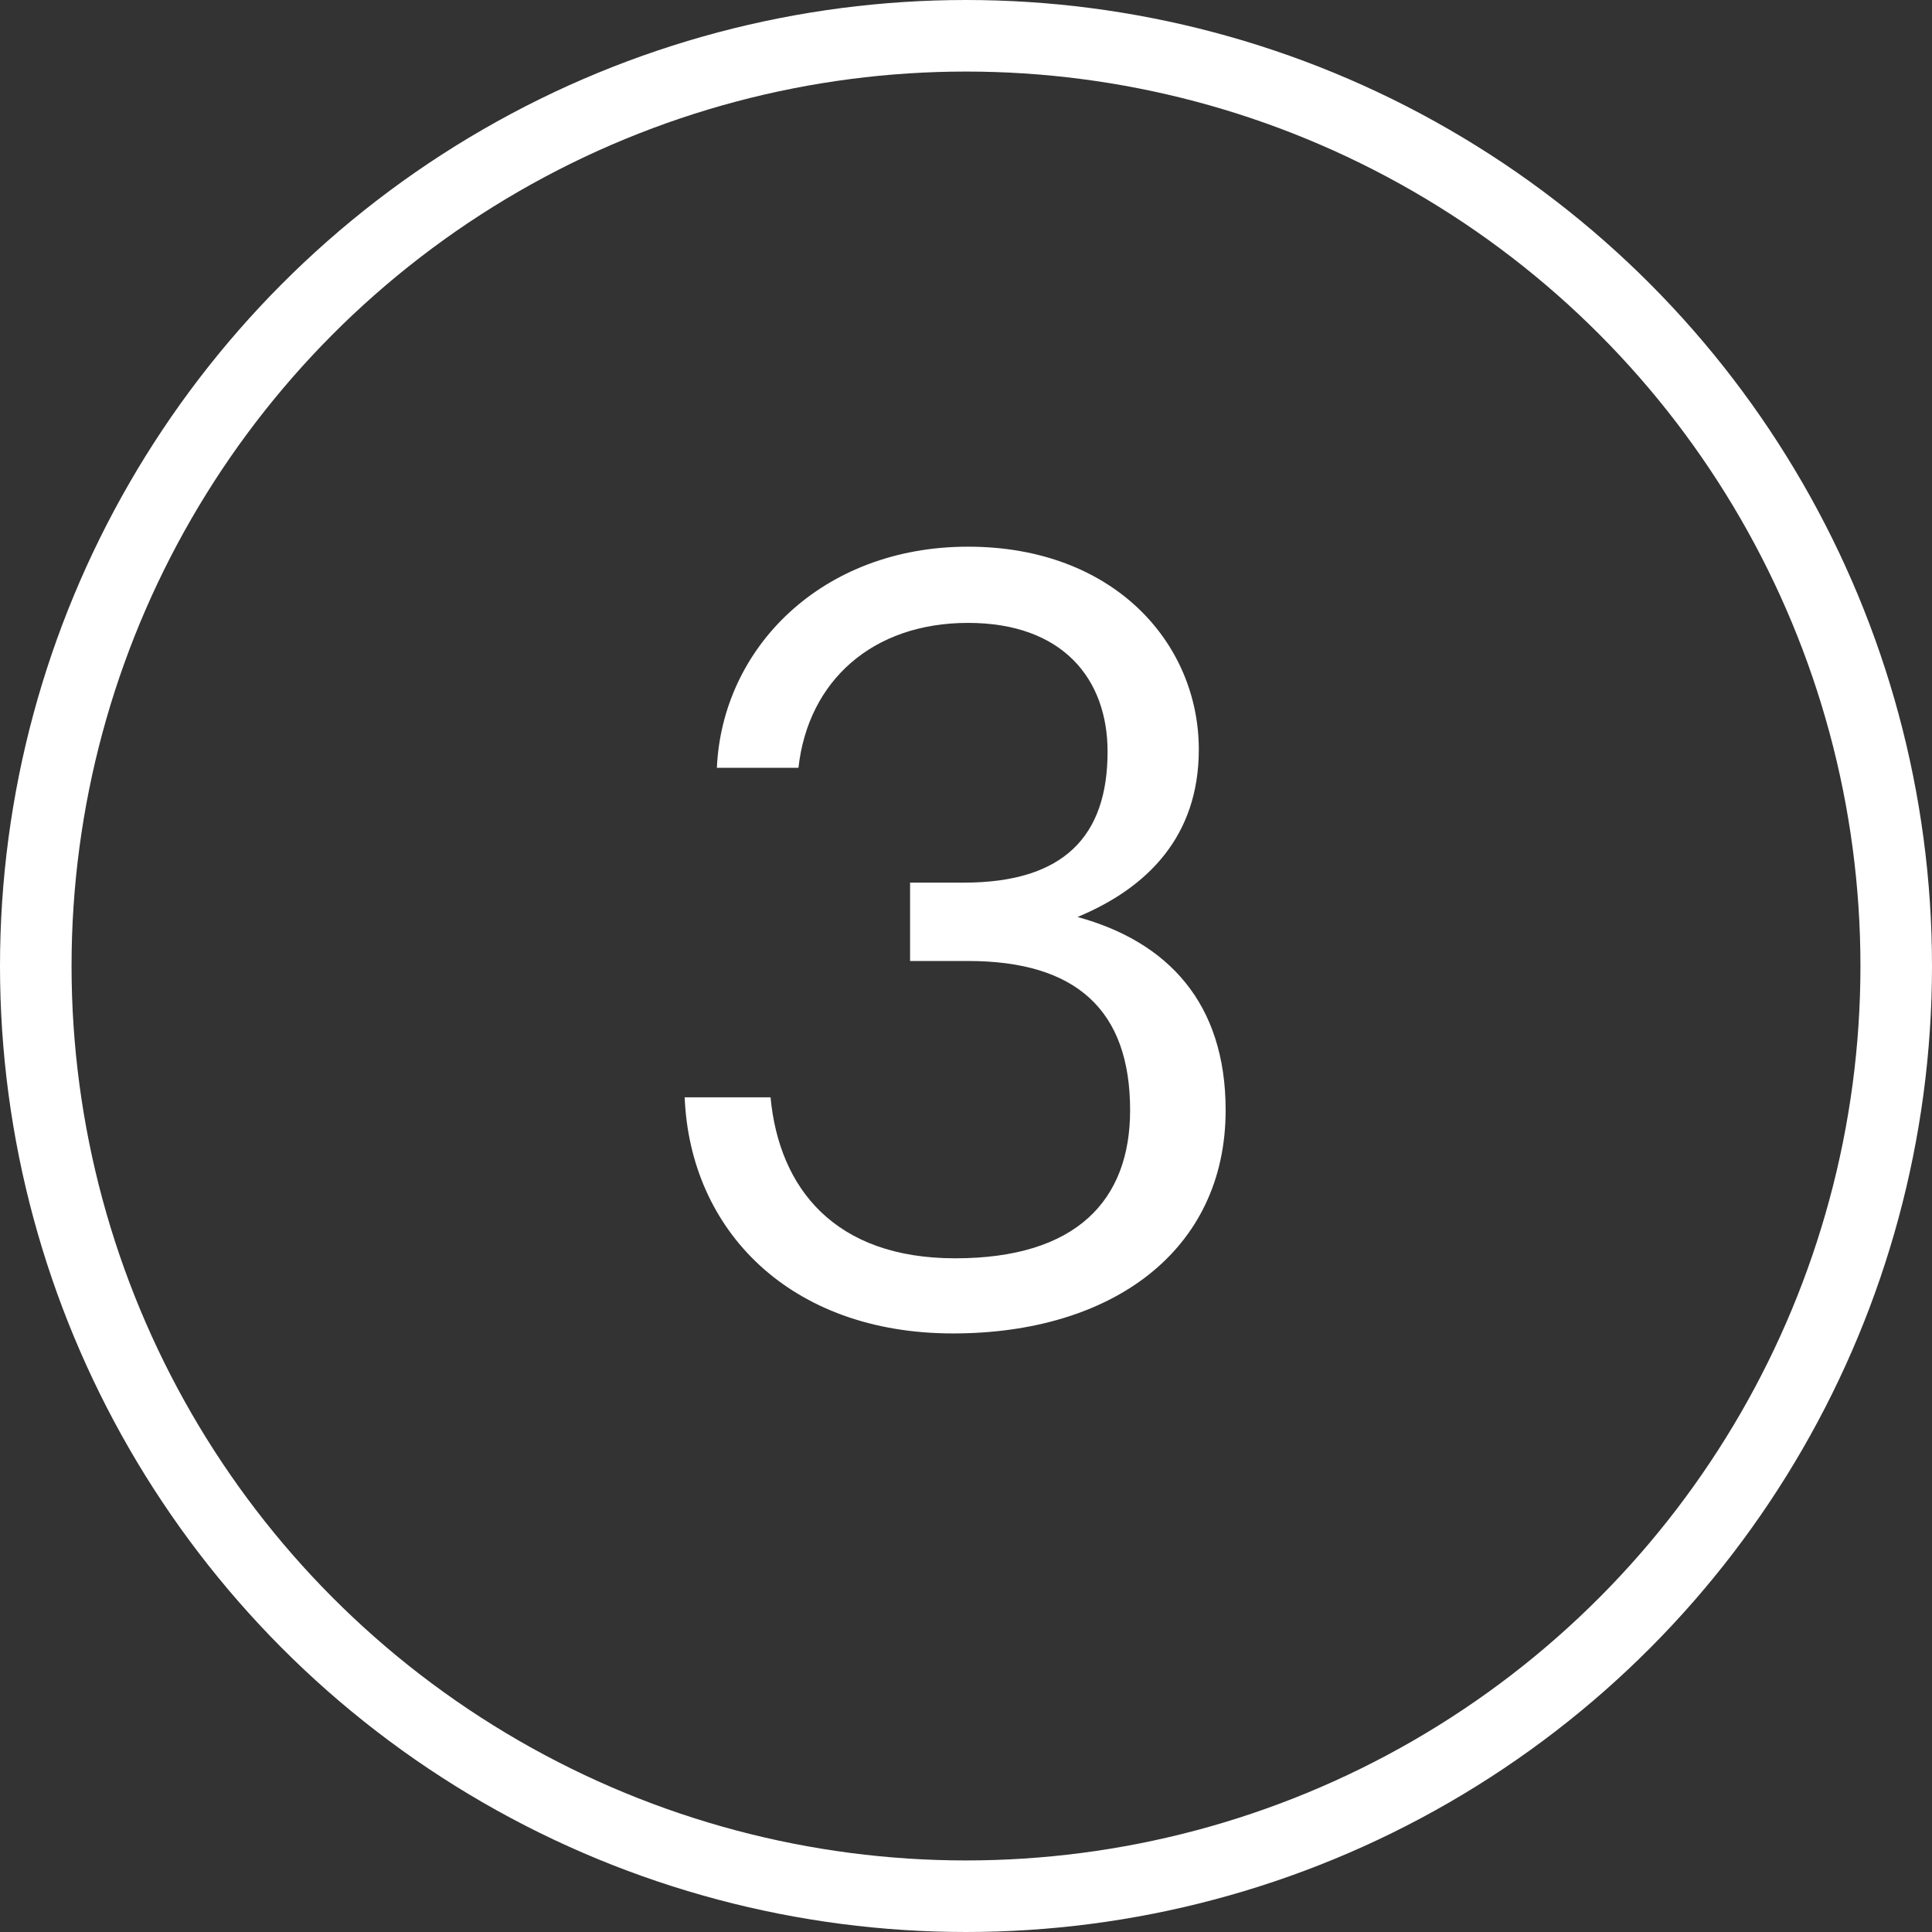
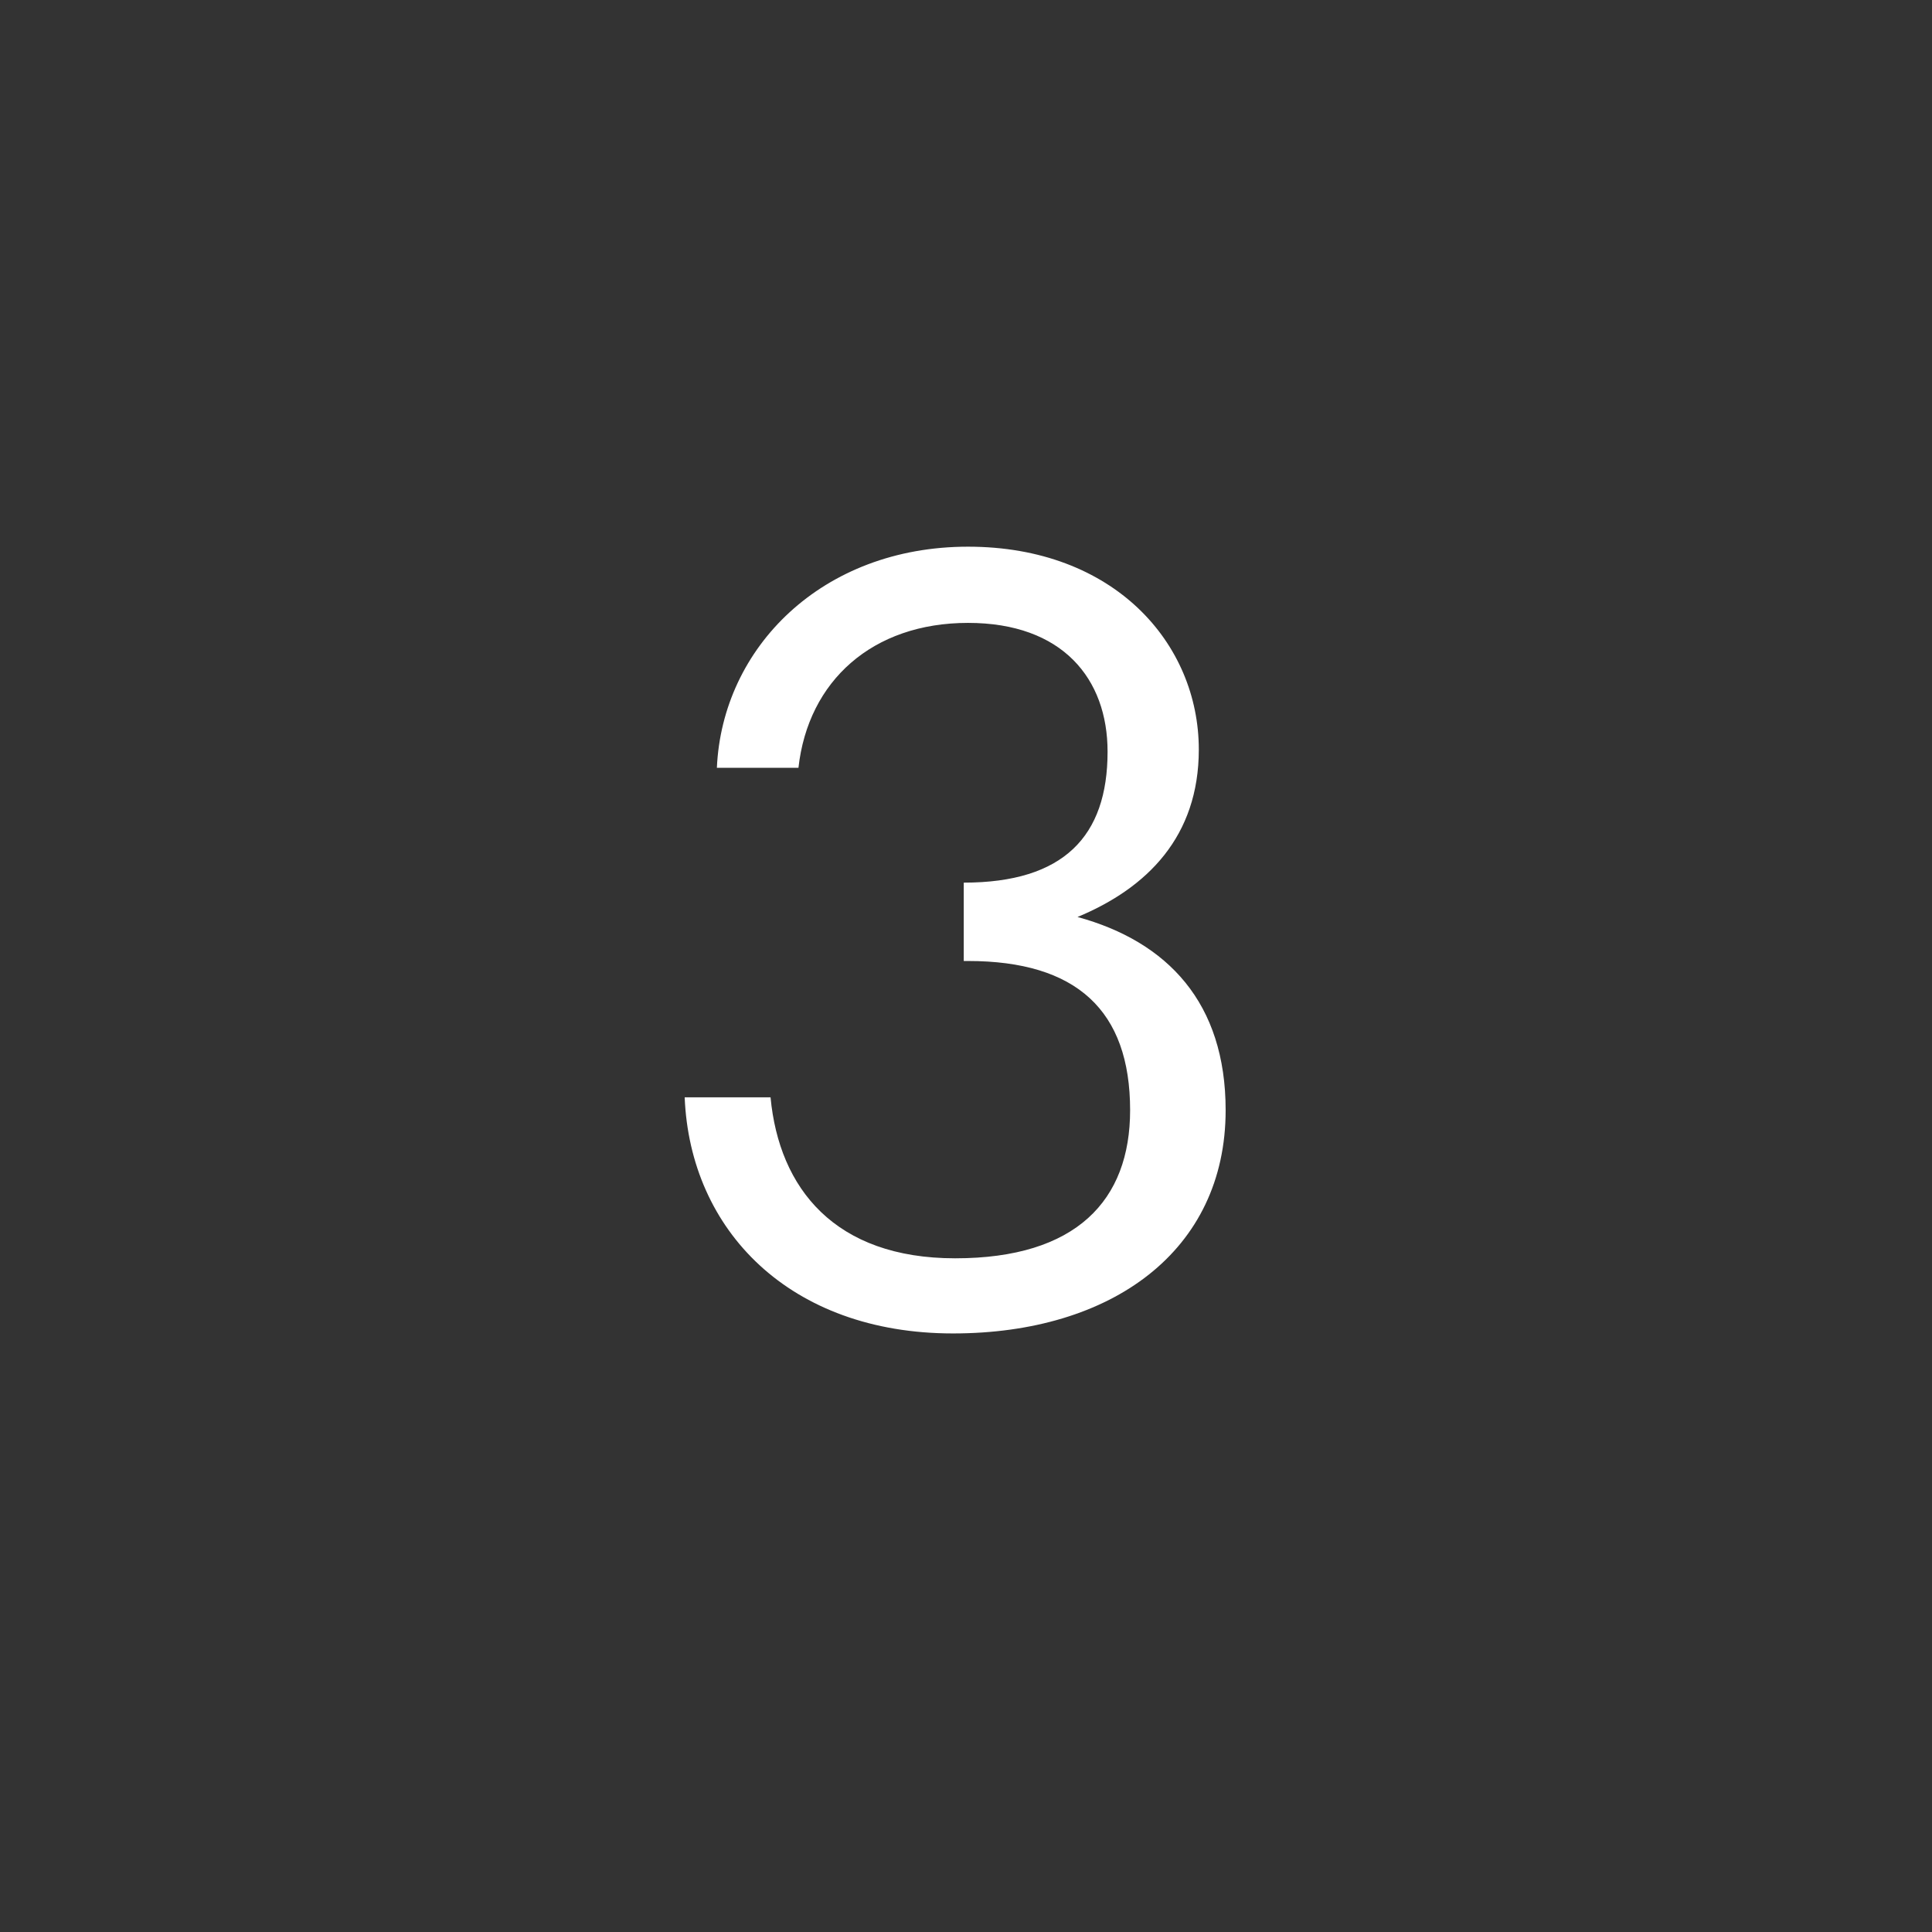
<svg xmlns="http://www.w3.org/2000/svg" width="54" height="54" viewBox="0 0 54 54" fill="none">
  <rect x="0" y="0" width="54" height="54" fill="#333333" stroke="none" />
-   <circle cx="27" cy="27" r="26" stroke="white" stroke-width="2" />
-   <path d="M26.637 37.27C31.077 37.27 34.257 34.96 34.257 31.03C34.257 28.03 32.637 26.32 30.117 25.63C32.067 24.82 33.507 23.38 33.507 20.95C33.507 17.98 31.137 15.28 27.057 15.28C22.977 15.28 20.187 18.1 20.037 21.46H22.317C22.587 19.03 24.387 17.41 27.057 17.41C29.697 17.41 30.957 18.97 30.957 21.01C30.957 23.38 29.727 24.67 26.937 24.67H25.437V26.86H27.057C30.087 26.86 31.587 28.24 31.587 31.03C31.587 33.55 30.087 35.17 26.697 35.17C23.337 35.17 21.777 33.22 21.537 30.67H19.137C19.287 34.39 22.077 37.27 26.637 37.27Z" fill="white" />
+   <path d="M26.637 37.27C31.077 37.27 34.257 34.96 34.257 31.03C34.257 28.03 32.637 26.32 30.117 25.63C32.067 24.82 33.507 23.38 33.507 20.95C33.507 17.98 31.137 15.28 27.057 15.28C22.977 15.28 20.187 18.1 20.037 21.46H22.317C22.587 19.03 24.387 17.41 27.057 17.41C29.697 17.41 30.957 18.97 30.957 21.01C30.957 23.38 29.727 24.67 26.937 24.67V26.86H27.057C30.087 26.86 31.587 28.24 31.587 31.03C31.587 33.55 30.087 35.17 26.697 35.17C23.337 35.17 21.777 33.22 21.537 30.67H19.137C19.287 34.39 22.077 37.27 26.637 37.27Z" fill="white" />
</svg>